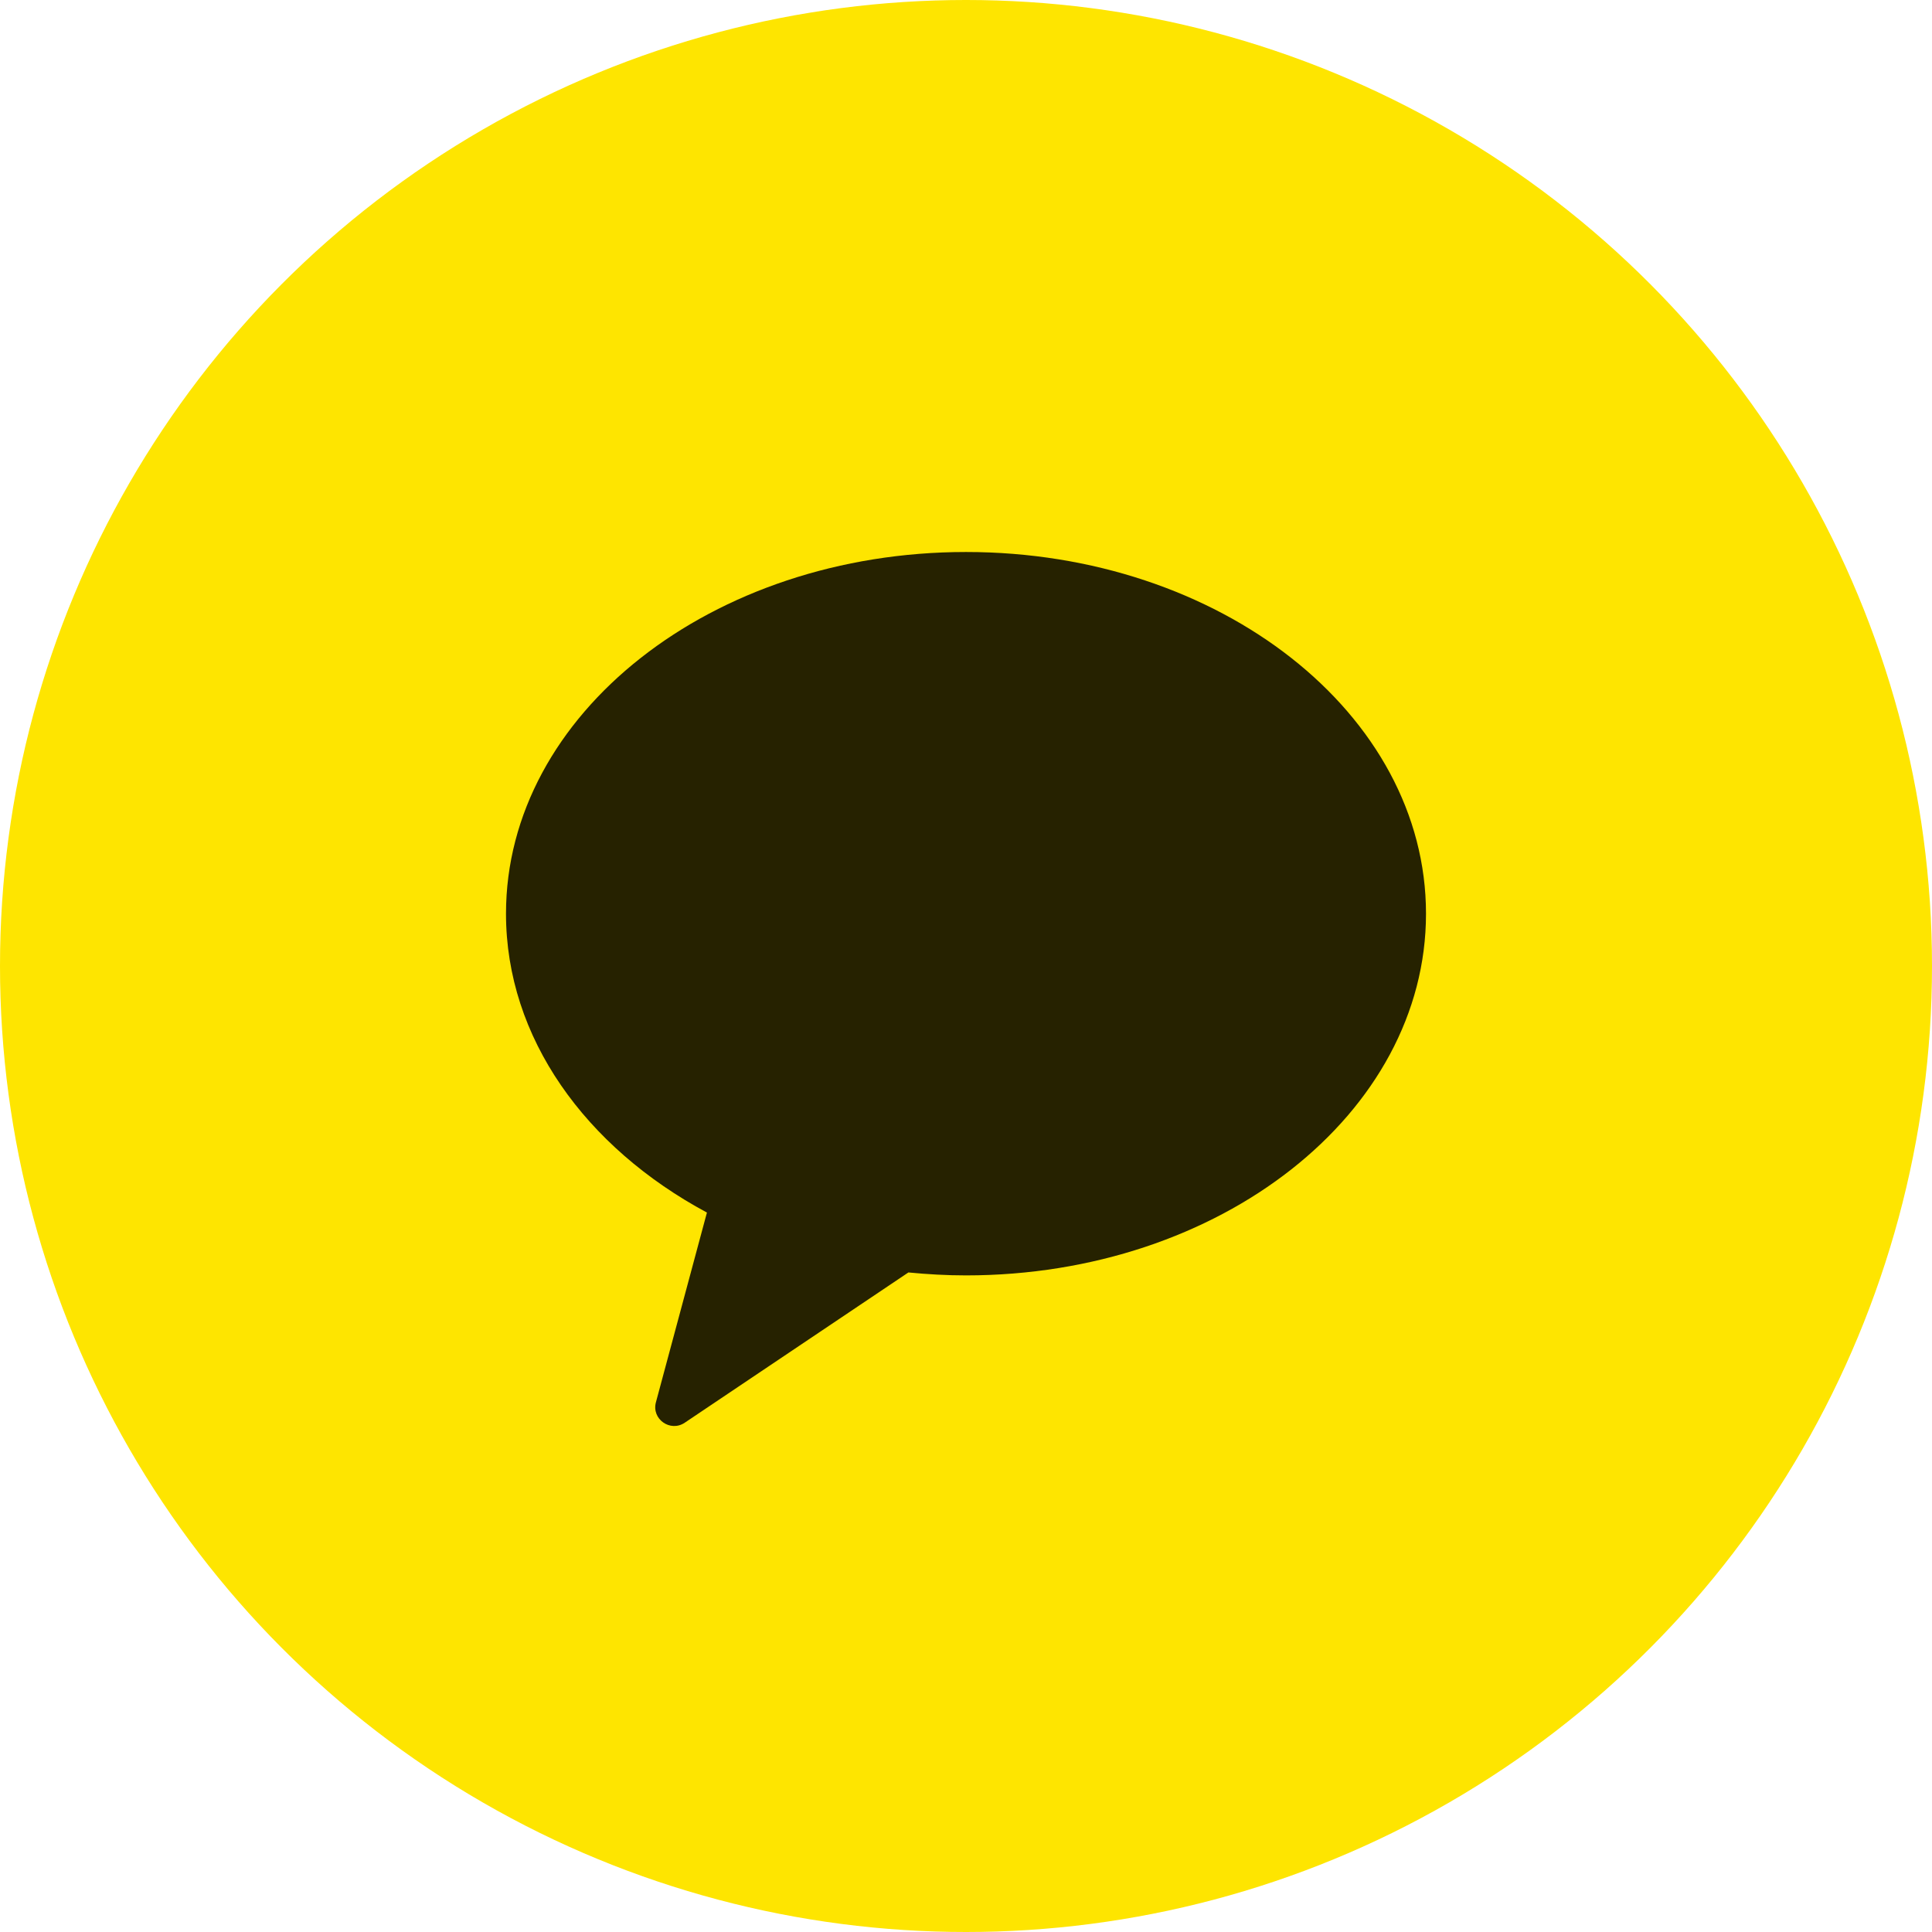
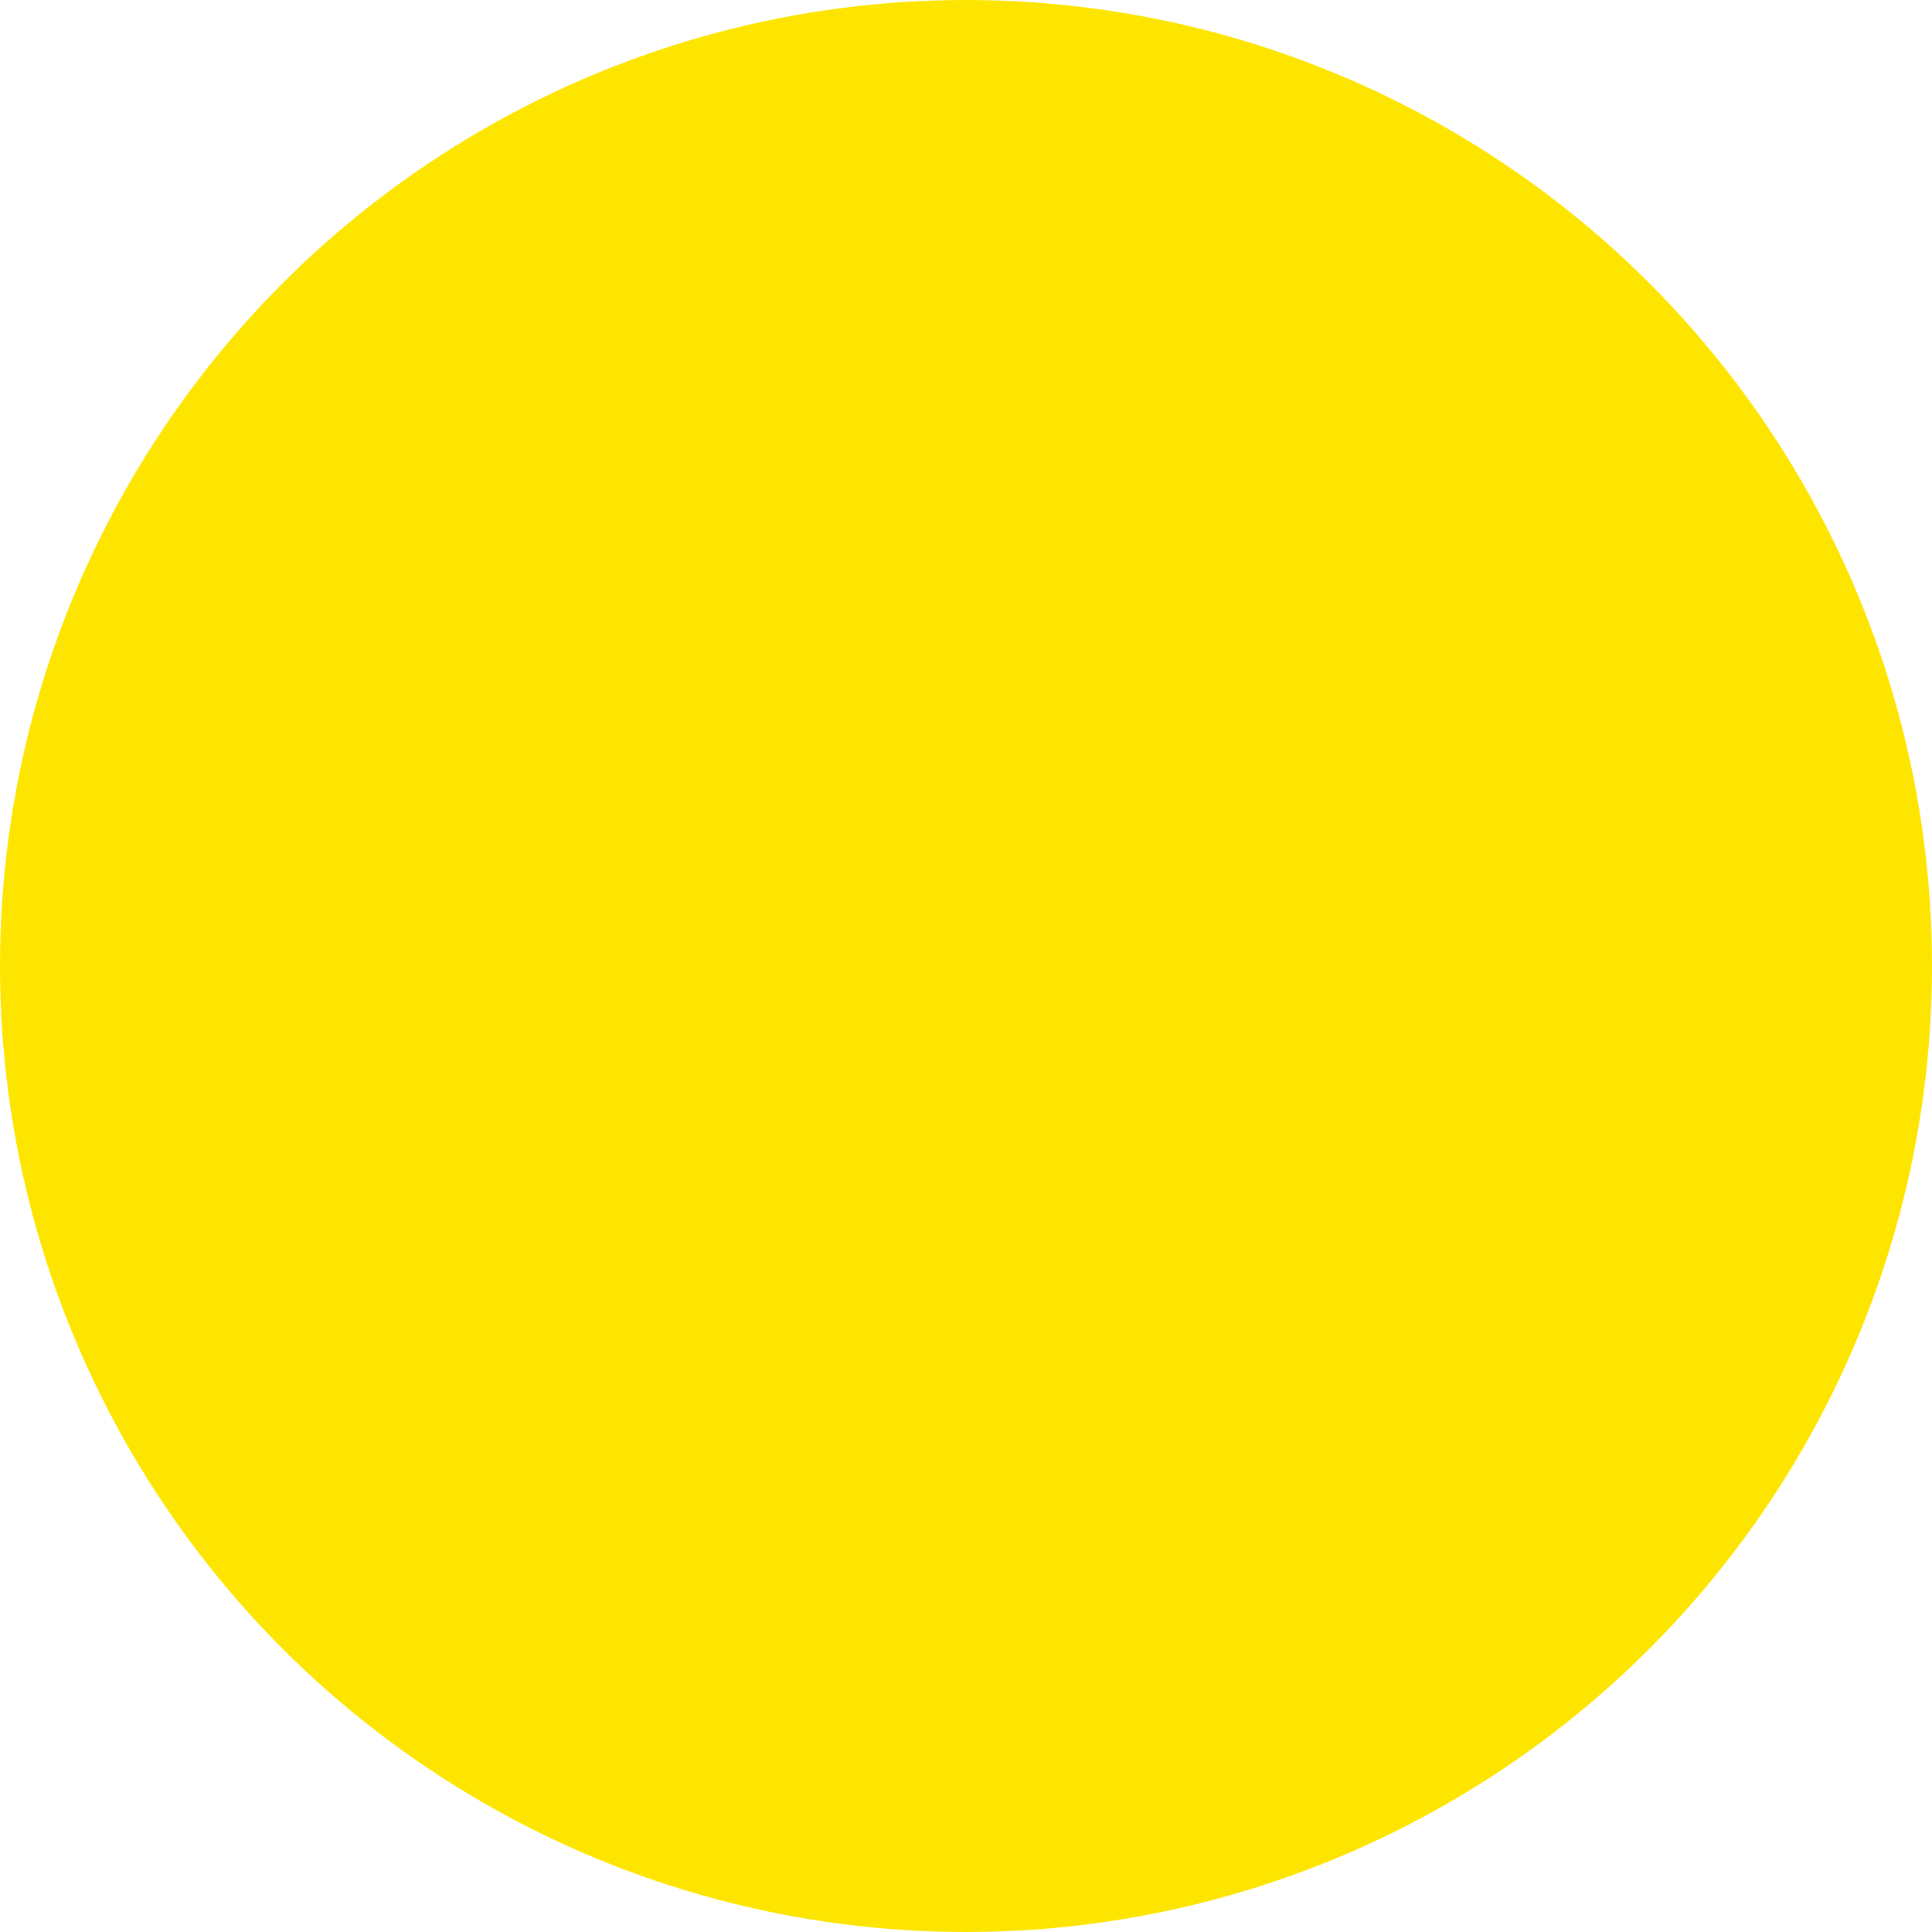
<svg xmlns="http://www.w3.org/2000/svg" width="100%" height="100%" viewBox="0 0 42 42" version="1.1" xml:space="preserve" style="fill-rule:evenodd;clip-rule:evenodd;stroke-linejoin:round;stroke-miterlimit:2;">
  <circle cx="21" cy="21" r="21" style="fill:#fee500;" />
-   <path d="M21,12c-5.523,0 -10,3.521 -10,7.863c0,2.7 1.732,5.081 4.368,6.497l-1.109,4.125c-0.098,0.364 0.311,0.655 0.626,0.444l4.863,-3.267c0.411,0.04 0.828,0.064 1.252,0.064c5.523,-0 10,-3.521 10,-7.863c0,-4.342 -4.477,-7.863 -10,-7.863" style="fill-opacity:0.85;" />
</svg>